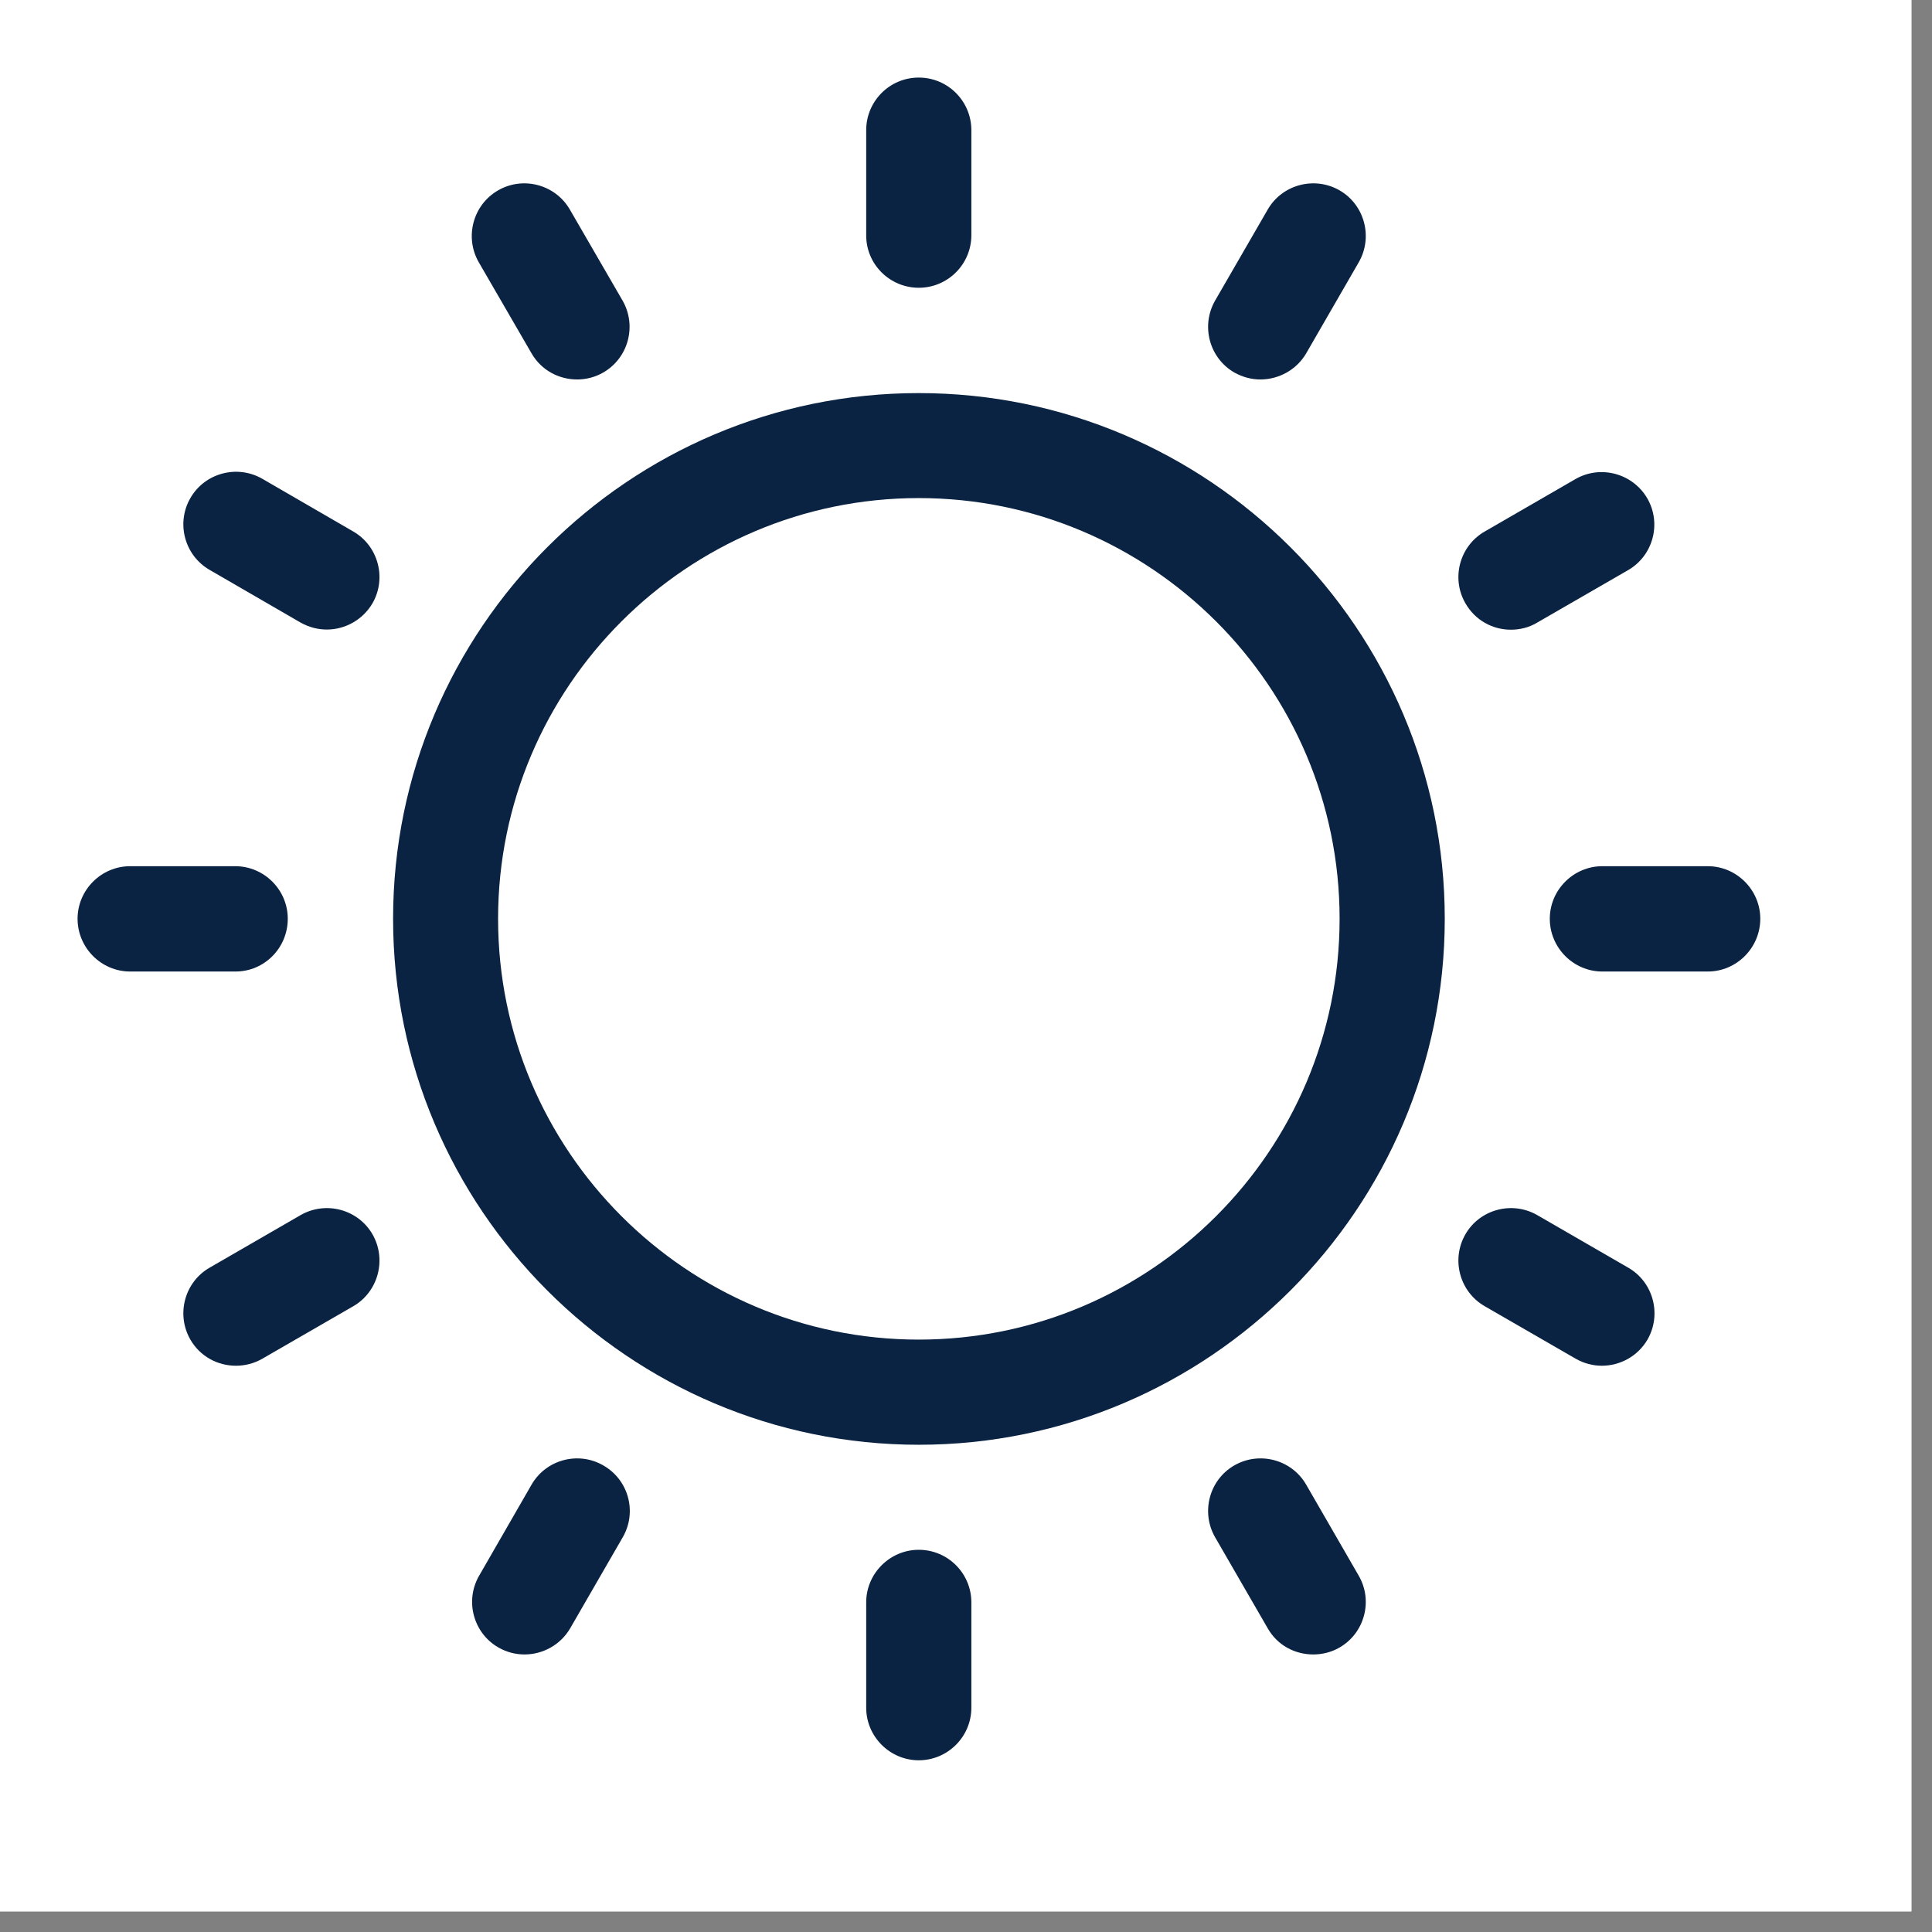
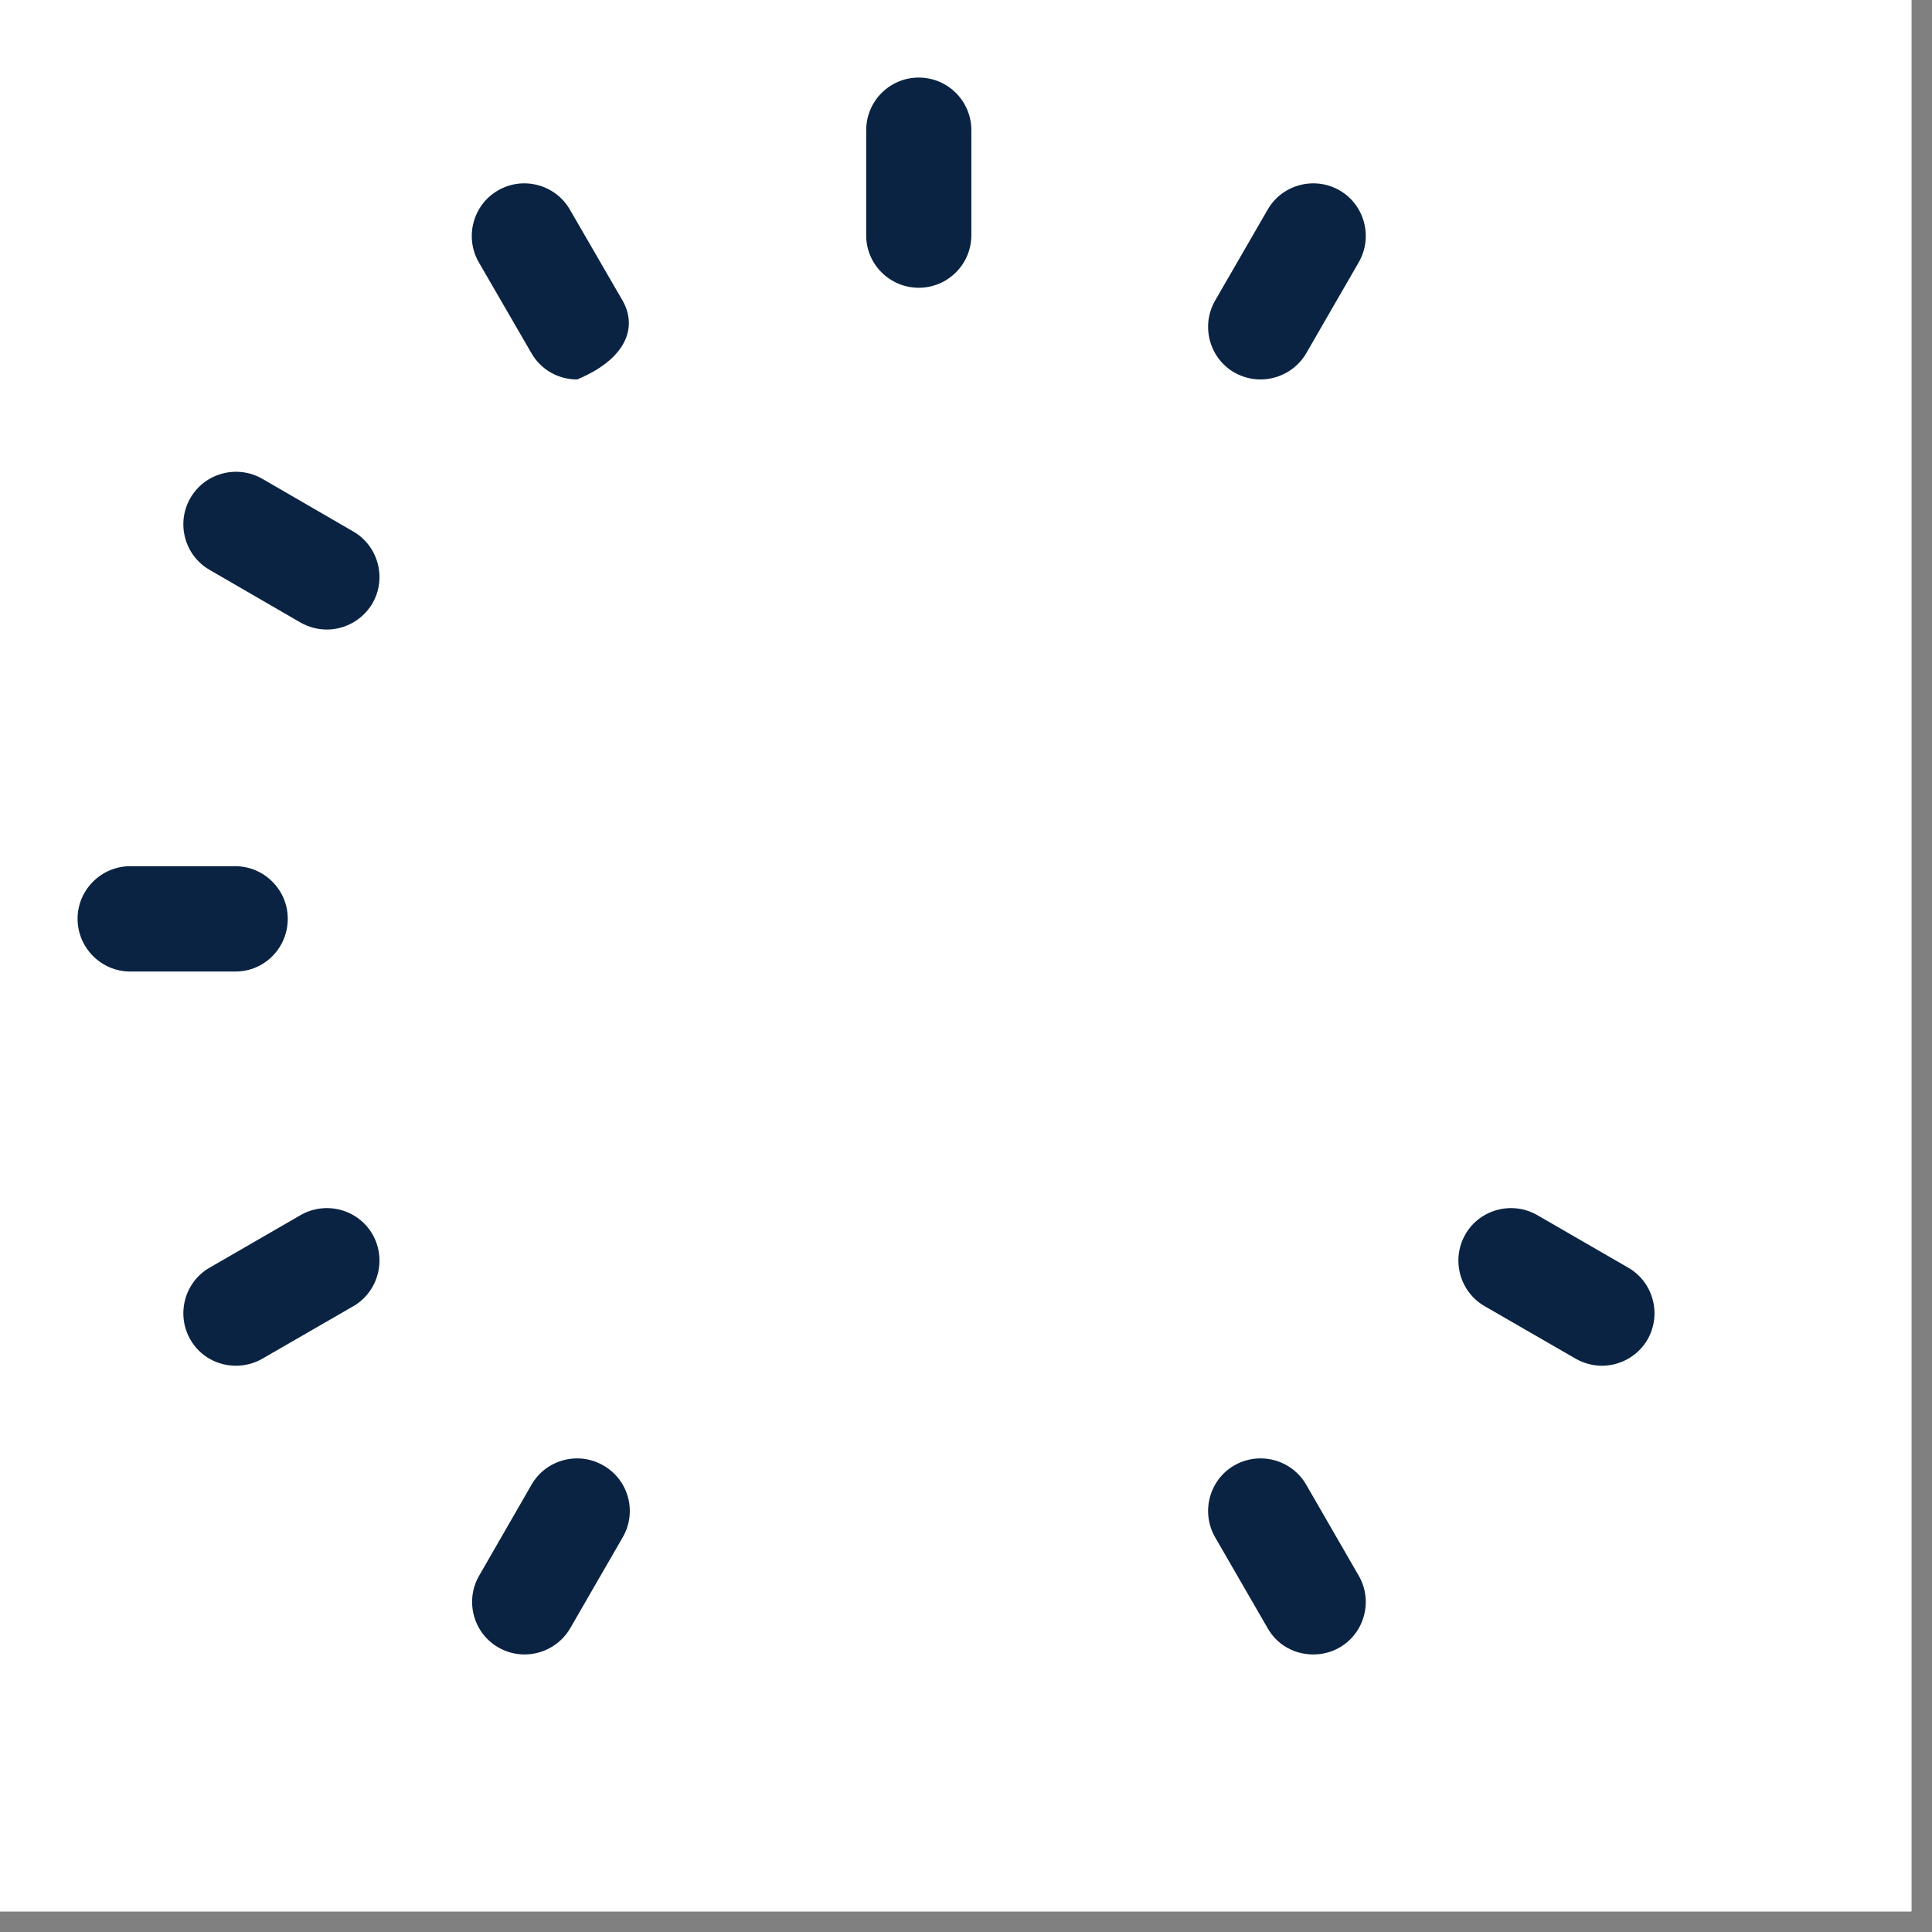
<svg xmlns="http://www.w3.org/2000/svg" width="62" zoomAndPan="magnify" viewBox="0 0 46.5 46.5" height="62" preserveAspectRatio="xMidYMid meet" version="1.0">
  <rect x="0" y="0" width="46.5" height="46.5" fill="#808080" stroke="none" />
  <defs>
    <clipPath id="0b87c20171">
      <path d="M 0 0 L 46.004 0 L 46.004 46.004 L 0 46.004 Z M 0 0 " clip-rule="nonzero" />
    </clipPath>
    <clipPath id="fed35911d5">
      <path d="M 11.391 11.391 L 35.109 11.391 L 35.109 35.109 L 11.391 35.109 Z M 11.391 11.391 " clip-rule="nonzero" />
    </clipPath>
    <clipPath id="fd8ff2d4d5">
      <path d="M 20 1.867 L 24 1.867 L 24 7 L 20 7 Z M 20 1.867 " clip-rule="nonzero" />
    </clipPath>
    <clipPath id="59f1f92575">
      <path d="M 1.867 20 L 7 20 L 7 24 L 1.867 24 Z M 1.867 20 " clip-rule="nonzero" />
    </clipPath>
    <clipPath id="dadf8a29a0">
      <path d="M 20 37 L 24 37 L 24 42.367 L 20 42.367 Z M 20 37 " clip-rule="nonzero" />
    </clipPath>
    <clipPath id="577ace743f">
-       <path d="M 37 20 L 42.367 20 L 42.367 24 L 37 24 Z M 37 20 " clip-rule="nonzero" />
-     </clipPath>
+       </clipPath>
  </defs>
  <g clip-path="url(#0b87c20171)">
    <path fill="#ffffff" d="M 0 0 L 46.5 0 L 46.5 46.5 L 0 46.5 Z M 0 0 " fill-opacity="1" fill-rule="nonzero" />
    <path fill="#ffffff" d="M 0 0 L 46.5 0 L 46.5 46.5 L 0 46.5 Z M 0 0 " fill-opacity="1" fill-rule="nonzero" />
  </g>
  <g clip-path="url(#fed35911d5)">
    <path fill="#ffffff" d="M 11.391 11.391 L 35.109 11.391 L 35.109 35.109 L 11.391 35.109 Z M 11.391 11.391 " fill-opacity="1" fill-rule="nonzero" />
  </g>
-   <path fill="#0a2342" d="M 22.113 9.461 C 15.137 9.461 9.461 15.137 9.461 22.113 C 9.461 29.09 15.137 34.773 22.113 34.773 C 29.09 34.773 34.773 29.09 34.773 22.113 C 34.773 15.137 29.09 9.461 22.113 9.461 Z M 22.113 32.242 C 16.531 32.242 11.988 27.695 11.988 22.113 C 11.988 16.531 16.531 11.988 22.113 11.988 C 27.695 11.988 32.242 16.531 32.242 22.113 C 32.242 27.695 27.695 32.242 22.113 32.242 Z M 22.113 32.242 " fill-opacity="1" fill-rule="nonzero" />
  <g clip-path="url(#fd8ff2d4d5)">
    <path fill="#0a2342" d="M 22.113 6.926 C 22.812 6.926 23.379 6.359 23.379 5.66 L 23.379 3.133 C 23.379 2.438 22.816 1.867 22.113 1.867 C 21.41 1.867 20.848 2.438 20.848 3.133 L 20.848 5.668 C 20.848 6.363 21.418 6.926 22.113 6.926 Z M 22.113 6.926 " fill-opacity="1" fill-rule="nonzero" />
  </g>
-   <path fill="#0a2342" d="M 12.793 8.504 C 13.027 8.91 13.449 9.133 13.891 9.133 C 14.105 9.133 14.328 9.078 14.52 8.965 C 15.125 8.617 15.332 7.84 14.984 7.234 L 13.715 5.043 C 13.367 4.441 12.59 4.234 11.988 4.582 C 11.383 4.93 11.176 5.707 11.523 6.312 Z M 12.793 8.504 " fill-opacity="1" fill-rule="nonzero" />
+   <path fill="#0a2342" d="M 12.793 8.504 C 13.027 8.91 13.449 9.133 13.891 9.133 C 15.125 8.617 15.332 7.84 14.984 7.234 L 13.715 5.043 C 13.367 4.441 12.59 4.234 11.988 4.582 C 11.383 4.93 11.176 5.707 11.523 6.312 Z M 12.793 8.504 " fill-opacity="1" fill-rule="nonzero" />
  <path fill="#0a2342" d="M 8.504 12.793 L 6.312 11.523 C 5.707 11.176 4.93 11.383 4.582 11.988 C 4.234 12.59 4.441 13.367 5.043 13.715 L 7.234 14.984 C 7.438 15.098 7.652 15.152 7.867 15.152 C 8.301 15.152 8.73 14.922 8.965 14.52 C 9.312 13.918 9.105 13.141 8.504 12.793 Z M 8.504 12.793 " fill-opacity="1" fill-rule="nonzero" />
  <g clip-path="url(#59f1f92575)">
    <path fill="#0a2342" d="M 6.926 22.113 C 6.926 21.418 6.359 20.848 5.66 20.848 L 3.133 20.848 C 2.438 20.848 1.867 21.418 1.867 22.113 C 1.867 22.812 2.438 23.383 3.133 23.383 L 5.668 23.383 C 6.363 23.383 6.926 22.816 6.926 22.113 Z M 6.926 22.113 " fill-opacity="1" fill-rule="nonzero" />
  </g>
  <path fill="#0a2342" d="M 7.234 29.246 L 5.043 30.512 C 4.441 30.859 4.234 31.637 4.582 32.242 C 4.816 32.648 5.238 32.871 5.68 32.871 C 5.895 32.871 6.117 32.816 6.312 32.703 L 8.504 31.438 C 9.105 31.09 9.312 30.312 8.965 29.707 C 8.617 29.105 7.84 28.898 7.234 29.246 Z M 7.234 29.246 " fill-opacity="1" fill-rule="nonzero" />
  <path fill="#0a2342" d="M 14.52 35.27 C 13.918 34.922 13.141 35.129 12.793 35.734 L 11.531 37.926 C 11.184 38.527 11.391 39.305 11.996 39.652 C 12.195 39.766 12.41 39.82 12.625 39.82 C 13.059 39.82 13.488 39.594 13.723 39.191 L 14.988 37 C 15.34 36.391 15.129 35.617 14.52 35.27 Z M 14.52 35.27 " fill-opacity="1" fill-rule="nonzero" />
  <g clip-path="url(#dadf8a29a0)">
-     <path fill="#0a2342" d="M 22.113 37.301 C 21.418 37.301 20.848 37.871 20.848 38.566 L 20.848 41.102 C 20.848 41.797 21.418 42.367 22.113 42.367 C 22.812 42.367 23.379 41.797 23.379 41.102 L 23.379 38.566 C 23.379 37.871 22.816 37.301 22.113 37.301 Z M 22.113 37.301 " fill-opacity="1" fill-rule="nonzero" />
-   </g>
+     </g>
  <path fill="#0a2342" d="M 31.438 35.734 C 31.09 35.129 30.312 34.922 29.707 35.27 C 29.105 35.617 28.898 36.395 29.246 37 L 30.512 39.191 C 30.746 39.602 31.168 39.82 31.609 39.82 C 31.824 39.82 32.047 39.766 32.242 39.652 C 32.844 39.305 33.051 38.527 32.703 37.926 Z M 31.438 35.734 " fill-opacity="1" fill-rule="nonzero" />
  <path fill="#0a2342" d="M 39.191 30.512 L 37 29.246 C 36.395 28.898 35.617 29.105 35.27 29.707 C 34.922 30.312 35.129 31.09 35.734 31.438 L 37.926 32.703 C 38.125 32.816 38.34 32.871 38.555 32.871 C 38.988 32.871 39.418 32.645 39.652 32.242 C 40 31.637 39.793 30.859 39.191 30.512 Z M 39.191 30.512 " fill-opacity="1" fill-rule="nonzero" />
  <g clip-path="url(#577ace743f)">
-     <path fill="#0a2342" d="M 41.102 20.848 L 38.566 20.848 C 37.871 20.848 37.301 21.418 37.301 22.113 C 37.301 22.812 37.871 23.383 38.566 23.383 L 41.102 23.383 C 41.797 23.383 42.367 22.812 42.367 22.113 C 42.367 21.418 41.797 20.848 41.102 20.848 Z M 41.102 20.848 " fill-opacity="1" fill-rule="nonzero" />
-   </g>
-   <path fill="#0a2342" d="M 36.363 15.156 C 36.578 15.156 36.797 15.105 36.992 14.988 L 39.184 13.723 C 39.789 13.375 39.996 12.598 39.648 11.996 C 39.297 11.391 38.52 11.184 37.918 11.531 L 35.734 12.793 C 35.129 13.141 34.922 13.918 35.27 14.52 C 35.504 14.93 35.926 15.156 36.363 15.156 Z M 36.363 15.156 " fill-opacity="1" fill-rule="nonzero" />
+     </g>
  <path fill="#0a2342" d="M 29.707 8.965 C 29.91 9.078 30.121 9.133 30.336 9.133 C 30.773 9.133 31.203 8.906 31.438 8.504 L 32.703 6.312 C 33.051 5.707 32.844 4.93 32.242 4.582 C 31.637 4.234 30.859 4.441 30.512 5.043 L 29.246 7.234 C 28.898 7.84 29.105 8.617 29.707 8.965 Z M 29.707 8.965 " fill-opacity="1" fill-rule="nonzero" />
</svg>